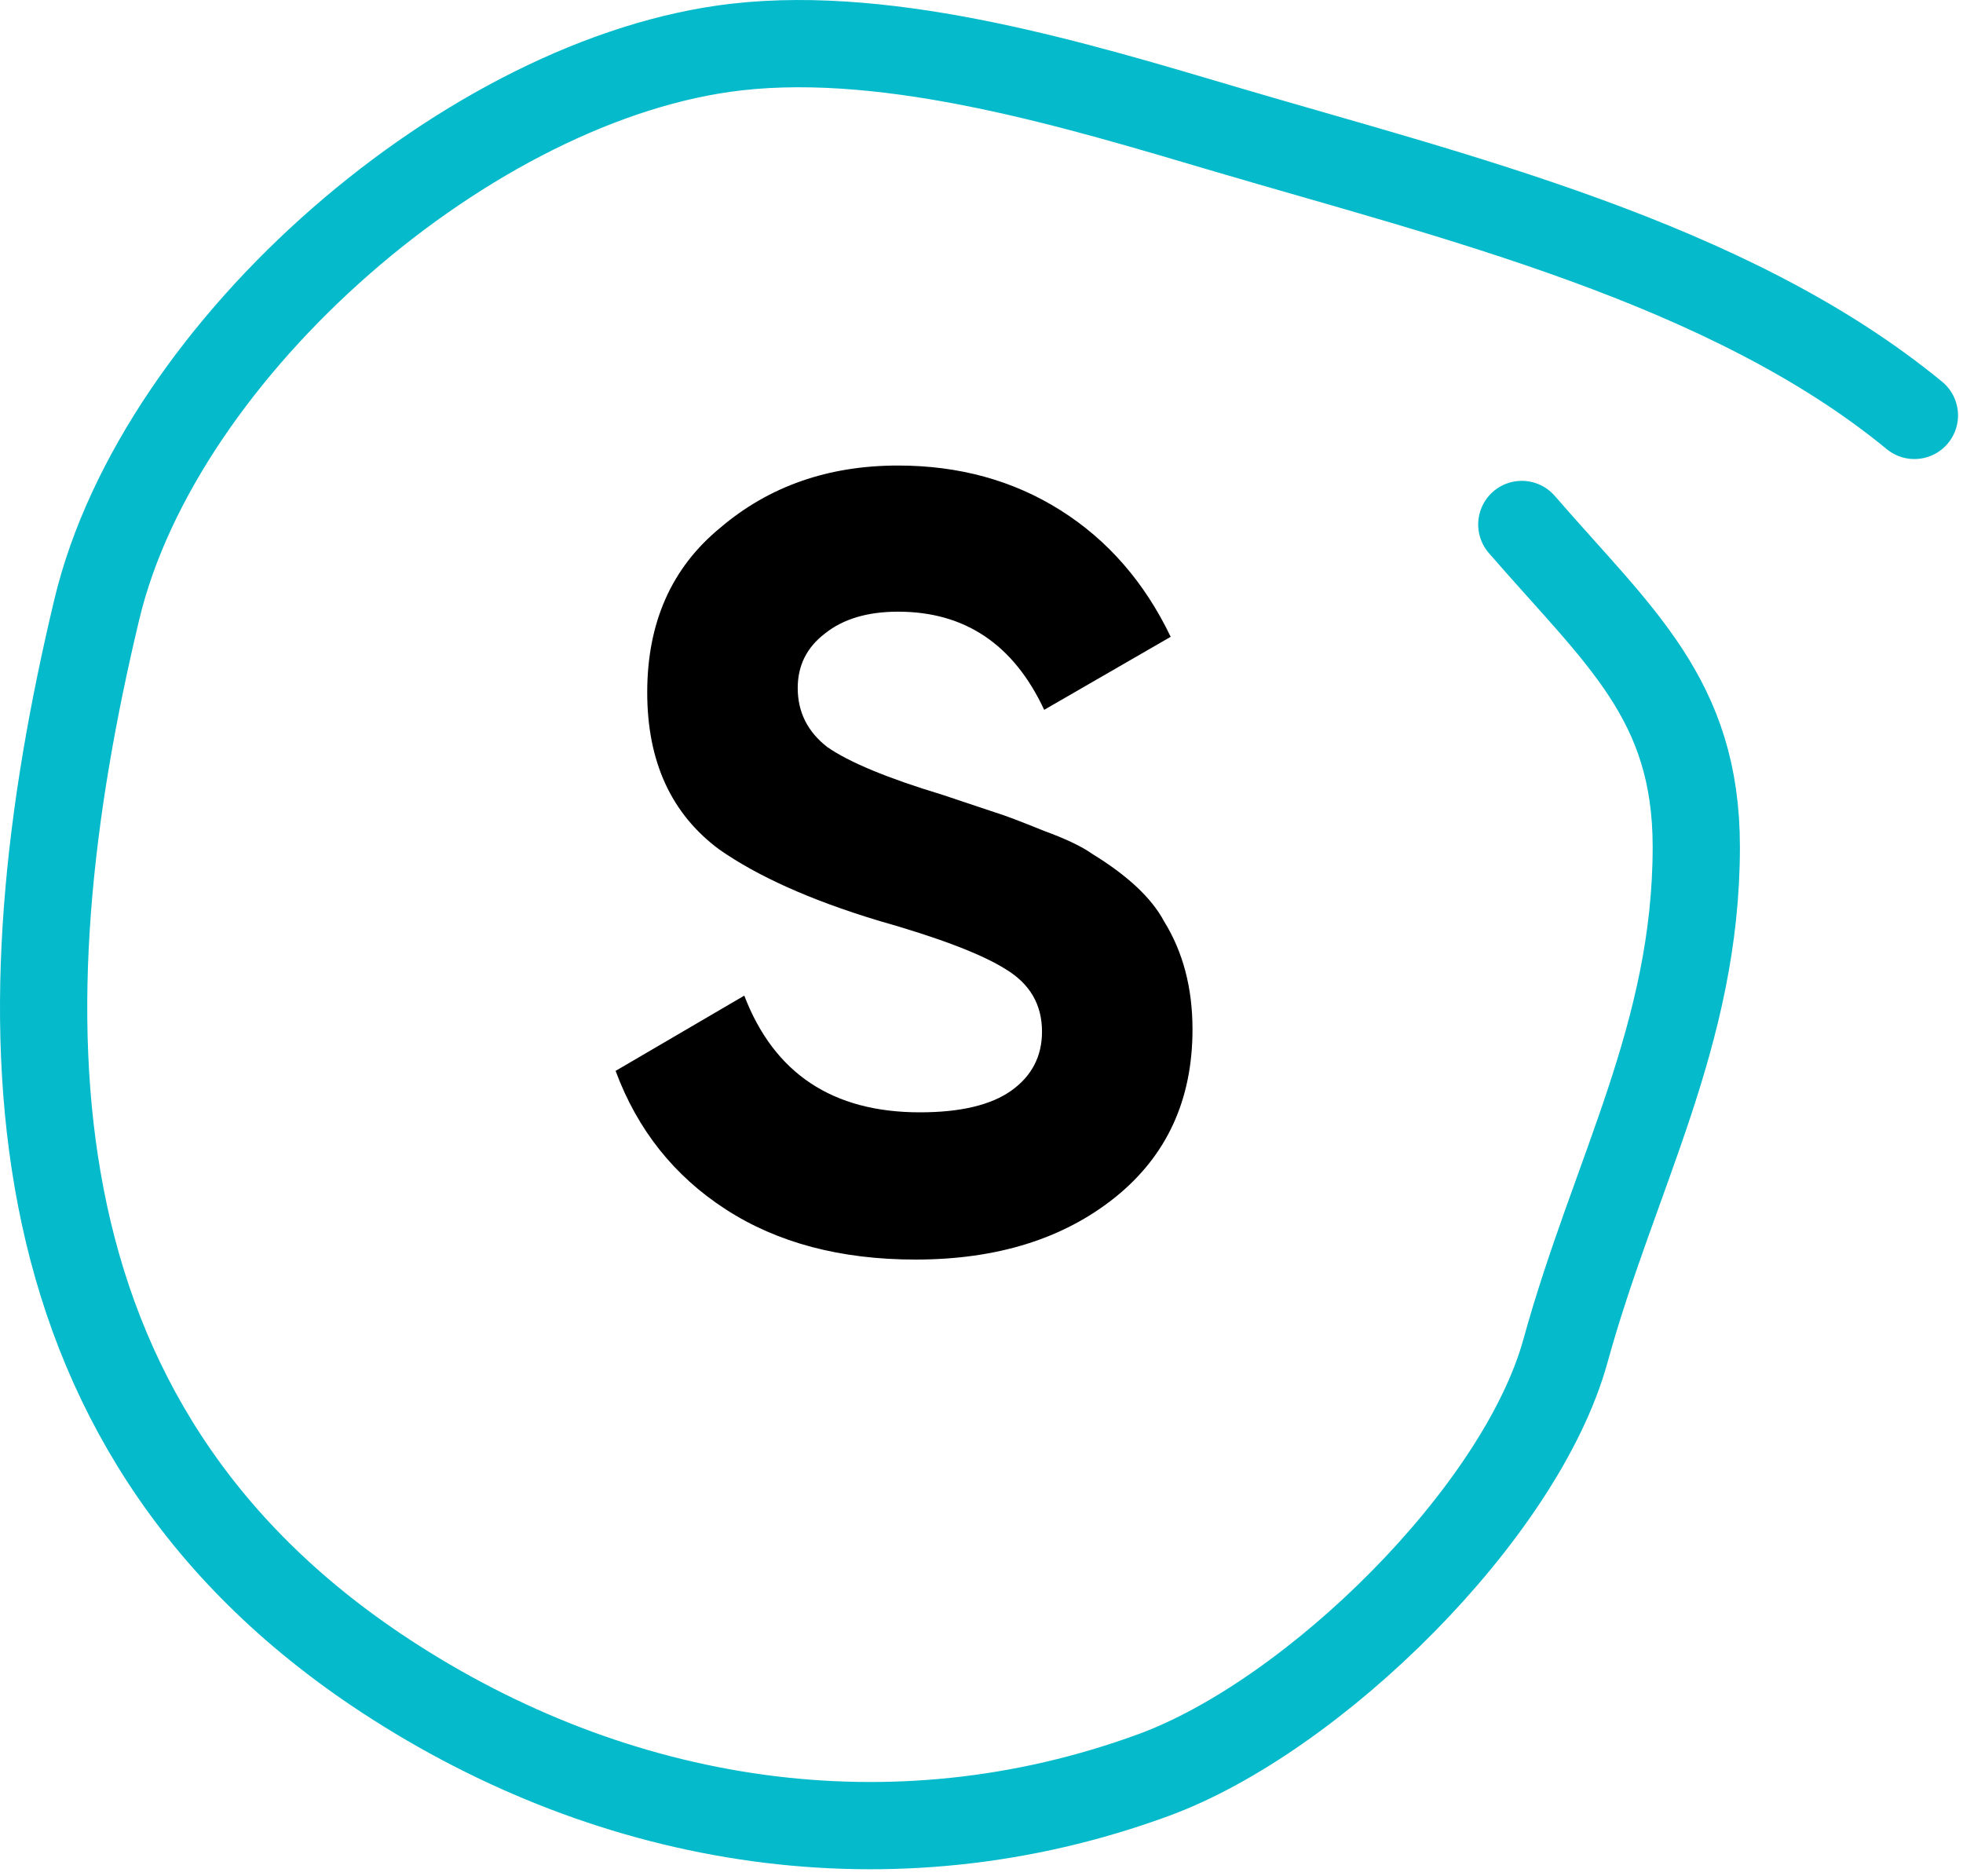
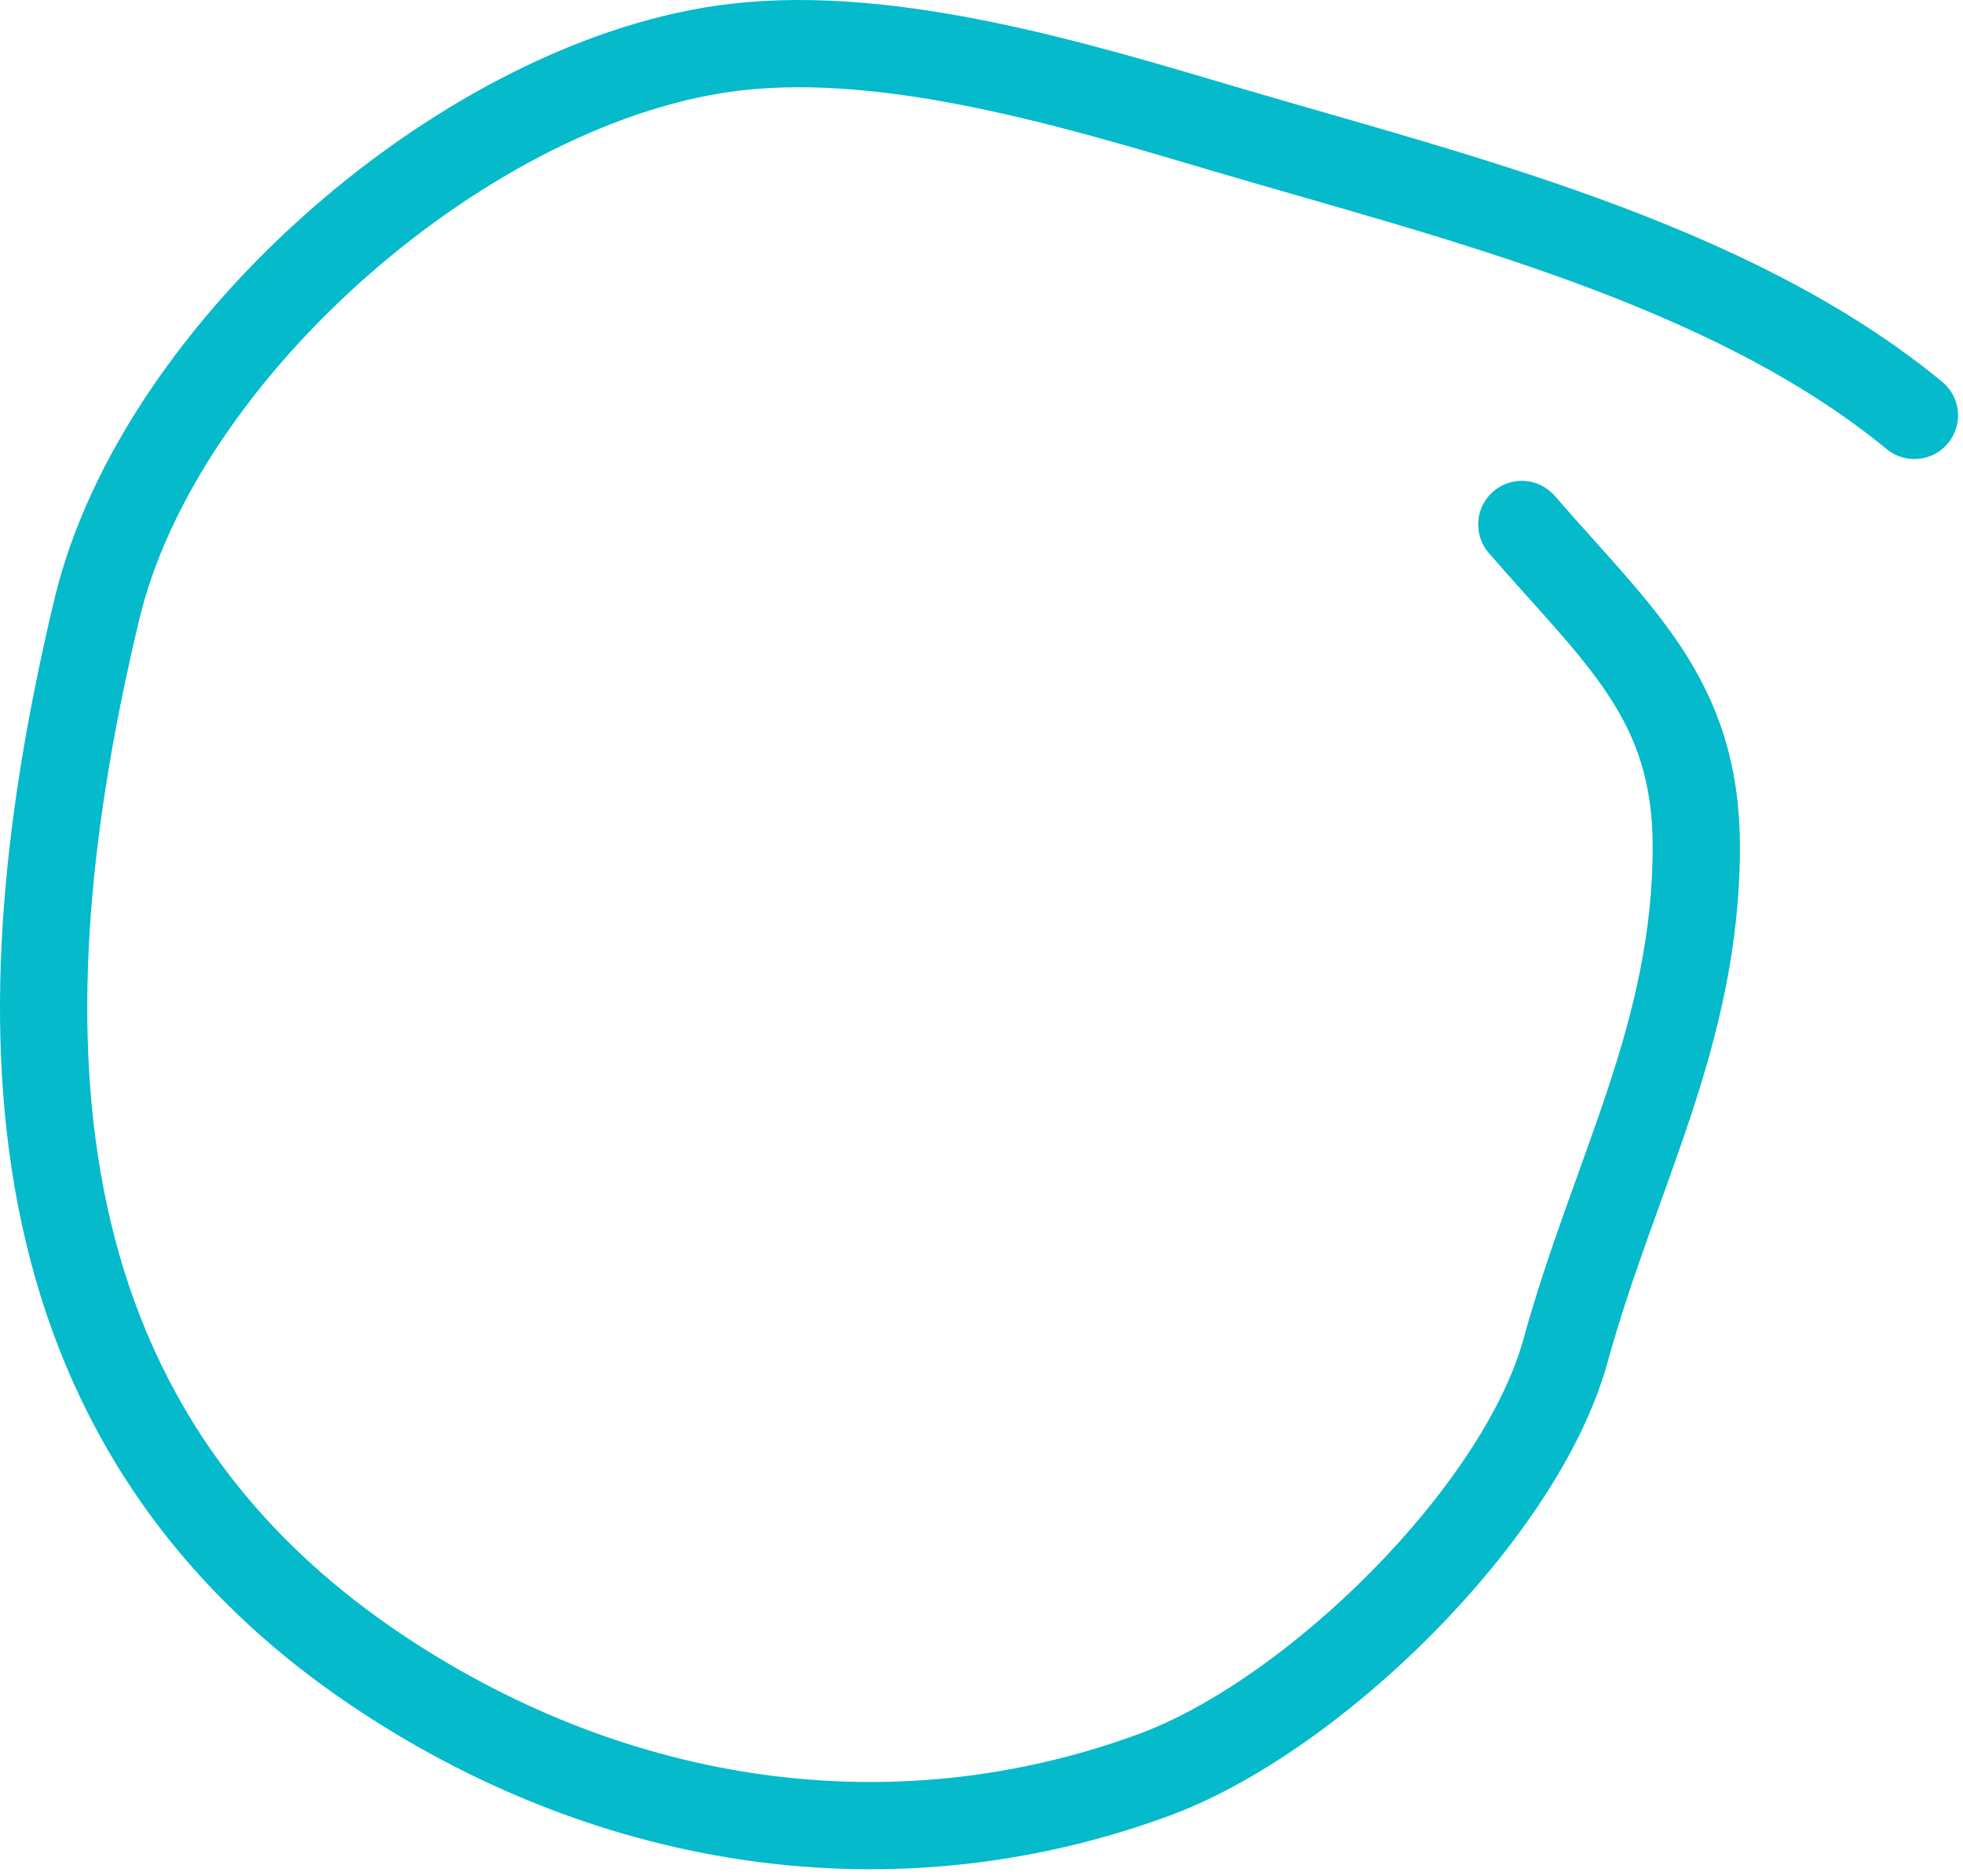
<svg xmlns="http://www.w3.org/2000/svg" width="45" height="43" viewBox="0 0 45 43" fill="none">
-   <path d="M20.987 28.872C19.27 28.872 17.82 28.488 16.637 27.721C15.453 26.955 14.612 25.896 14.112 24.547L17.062 22.822C17.745 24.605 19.087 25.497 21.087 25.497C22.02 25.497 22.72 25.33 23.187 24.997C23.653 24.663 23.887 24.213 23.887 23.646C23.887 23.03 23.612 22.555 23.062 22.221C22.512 21.872 21.528 21.497 20.112 21.096C18.578 20.63 17.37 20.088 16.487 19.471C15.387 18.655 14.837 17.455 14.837 15.871C14.837 14.271 15.395 13.013 16.512 12.097C17.628 11.146 18.987 10.671 20.587 10.671C21.987 10.671 23.228 11.013 24.312 11.697C25.395 12.38 26.237 13.347 26.837 14.597L23.937 16.271C23.237 14.771 22.12 14.021 20.587 14.021C19.887 14.021 19.328 14.188 18.912 14.521C18.495 14.838 18.287 15.255 18.287 15.771C18.287 16.322 18.512 16.771 18.962 17.122C19.462 17.471 20.345 17.838 21.612 18.221L22.812 18.622C23.028 18.688 23.403 18.83 23.937 19.047C24.437 19.23 24.803 19.405 25.037 19.572C25.853 20.072 26.403 20.588 26.687 21.122C27.12 21.822 27.337 22.646 27.337 23.596C27.337 25.213 26.745 26.497 25.562 27.447C24.378 28.396 22.853 28.872 20.987 28.872Z" fill="black" />
  <path d="M43.886 9.522C39.614 6.009 33.3 4.5 28.109 2.967C24.759 1.977 20.494 0.666 16.886 1.078C10.815 1.77 3.658 7.953 2.22 13.967C0.025 23.145 0.019 32.63 8.831 38.411C14.102 41.869 20.452 42.884 26.442 40.689C30.125 39.339 34.865 34.67 35.886 30.967C37.008 26.901 38.886 23.713 38.886 19.411C38.886 16.024 37.119 14.598 34.886 12.022" stroke="#04BACB" stroke-width="2" stroke-linecap="round" />
</svg>